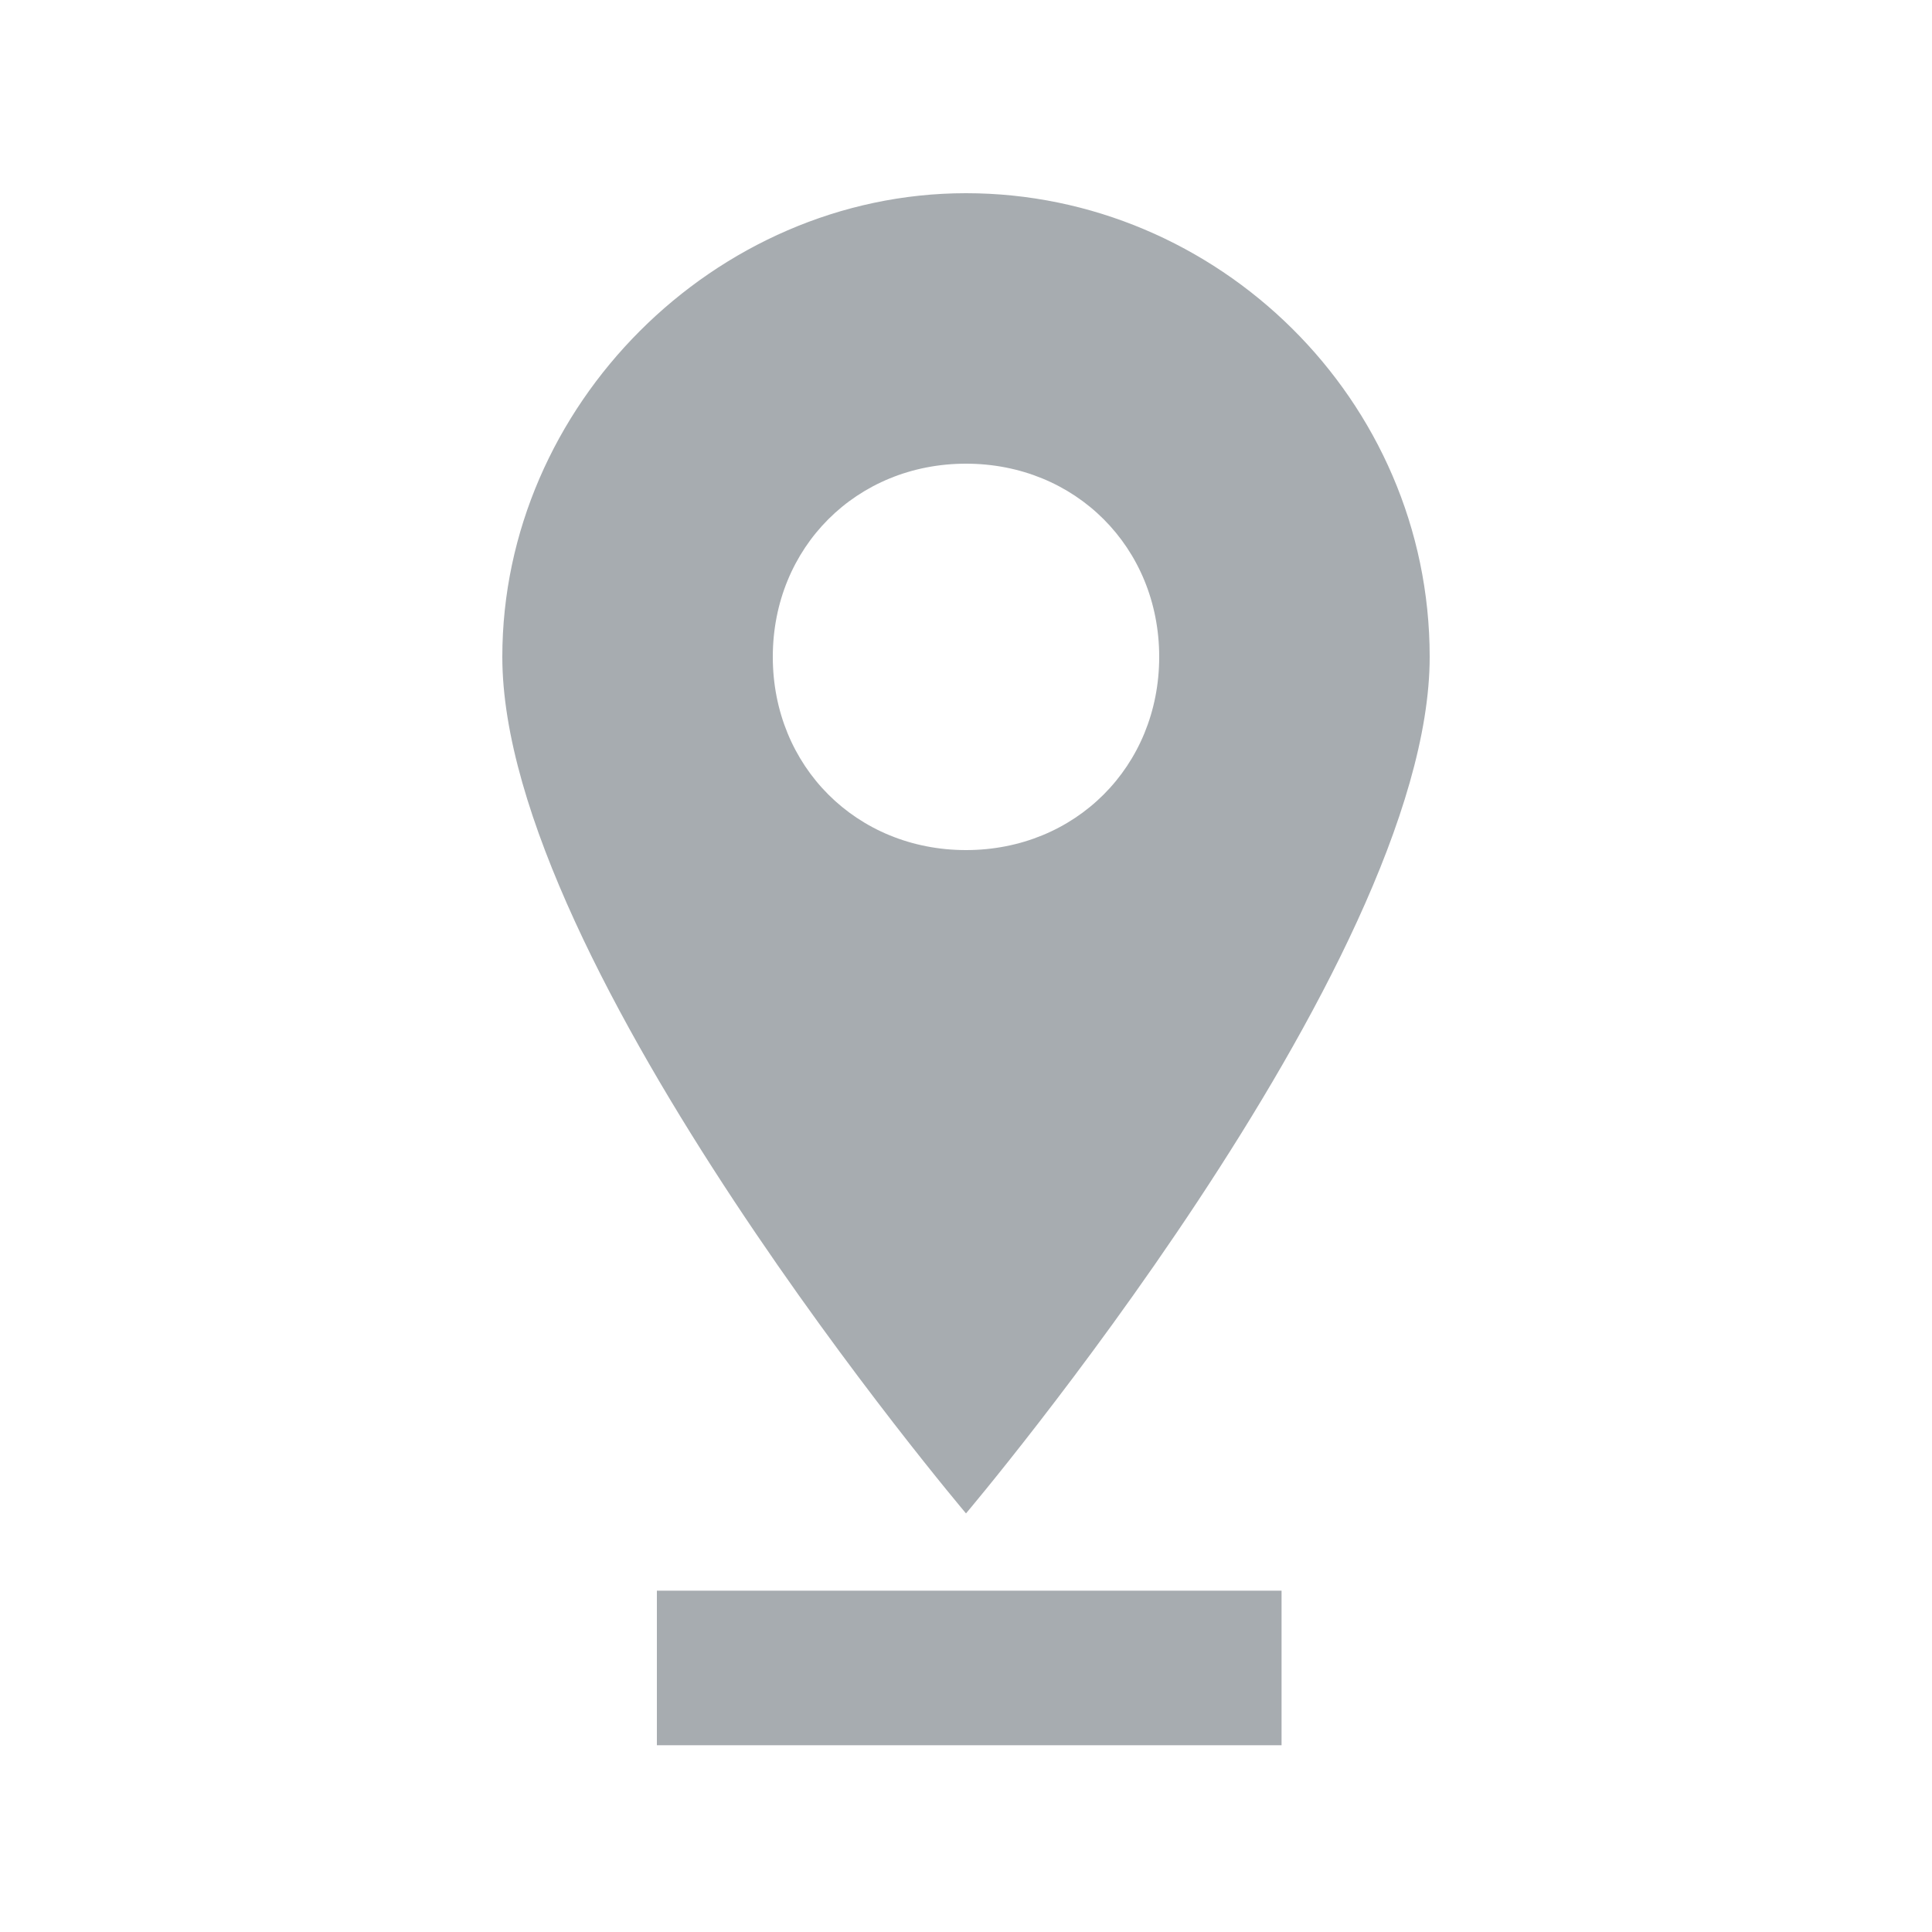
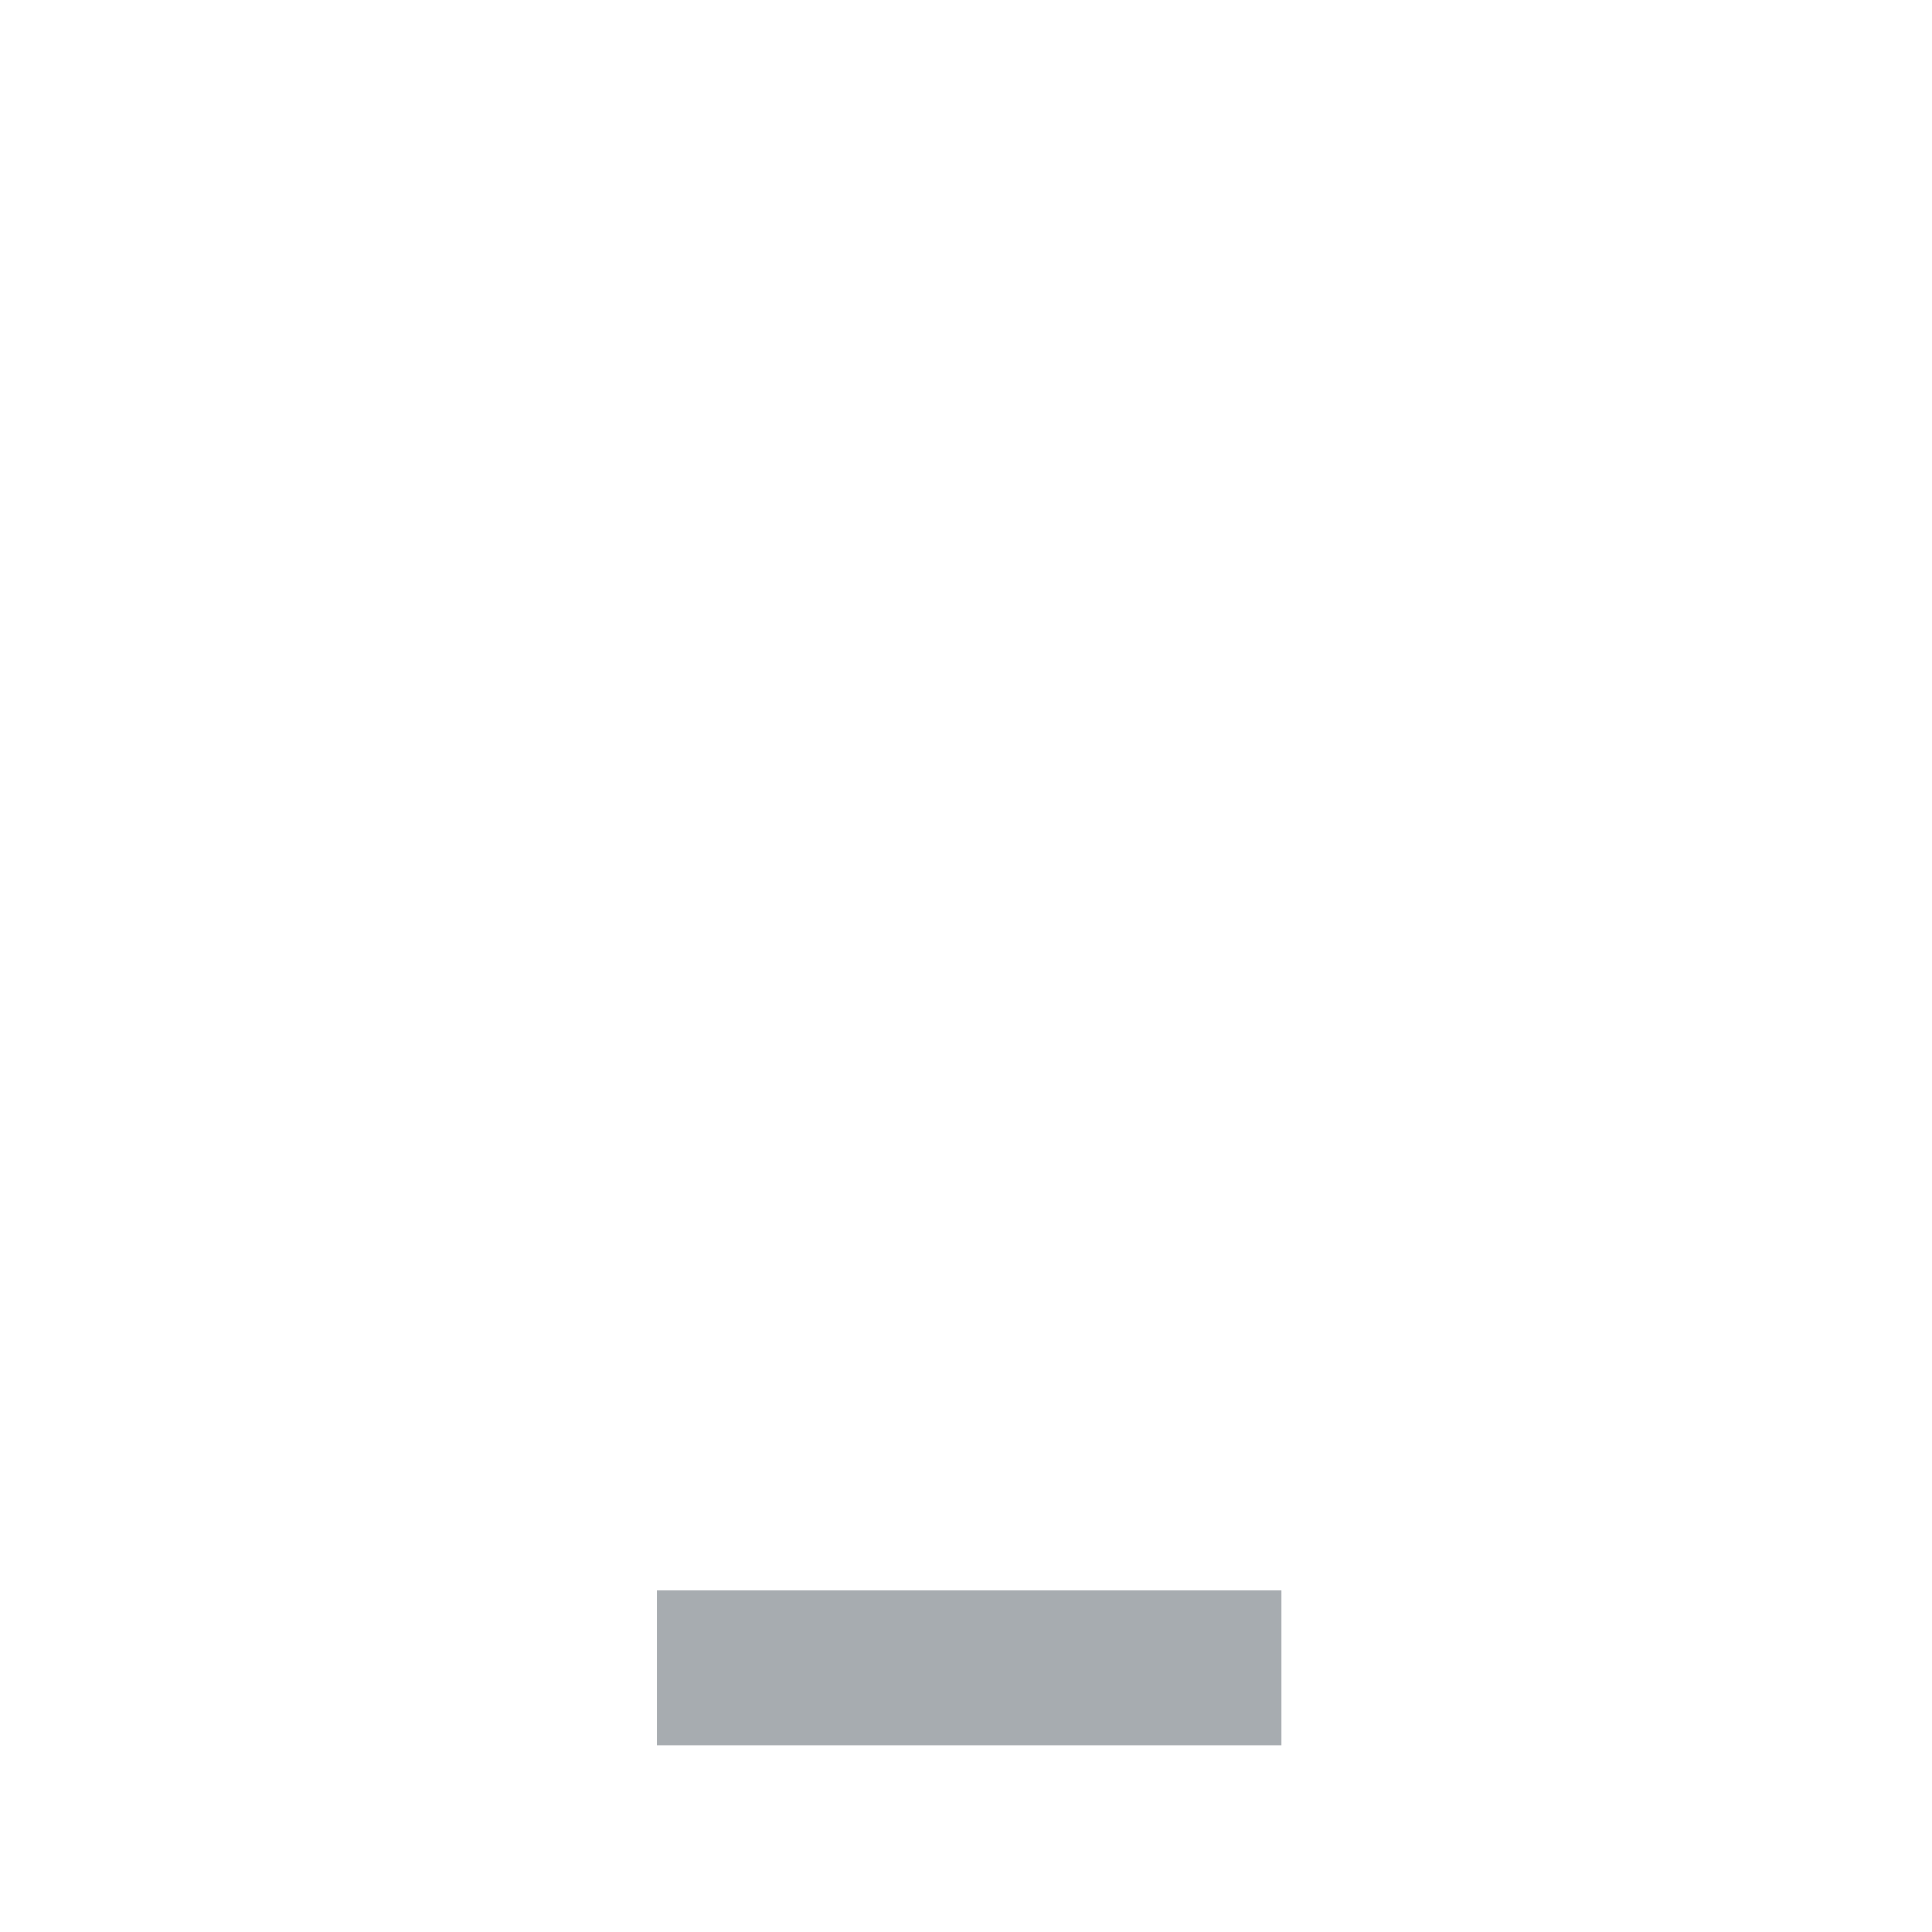
<svg xmlns="http://www.w3.org/2000/svg" version="1.1" id="icons" x="0px" y="0px" viewBox="-643 4986 30 30" style="enable-background:new -643 4986 30 30;" xml:space="preserve">
  <style type="text/css">
	.st0{fill:#A7ACB0;}
</style>
  <g>
-     <path class="st0" d="M-620.8,4996.2c0-4-3.3-7.2-7.2-7.2s-7.2,3.3-7.2,7.2c0,4.8,7.2,13.3,7.2,13.3S-620.8,5001-620.8,4996.2z    M-631,4996.2c0-1.7,1.3-3,3-3s3,1.3,3,3c0,1.7-1.3,3-3,3S-631,4997.9-631,4996.2z" />
    <rect x="-632.8" y="5010.7" class="st0" width="9.7" height="2.4" />
  </g>
</svg>